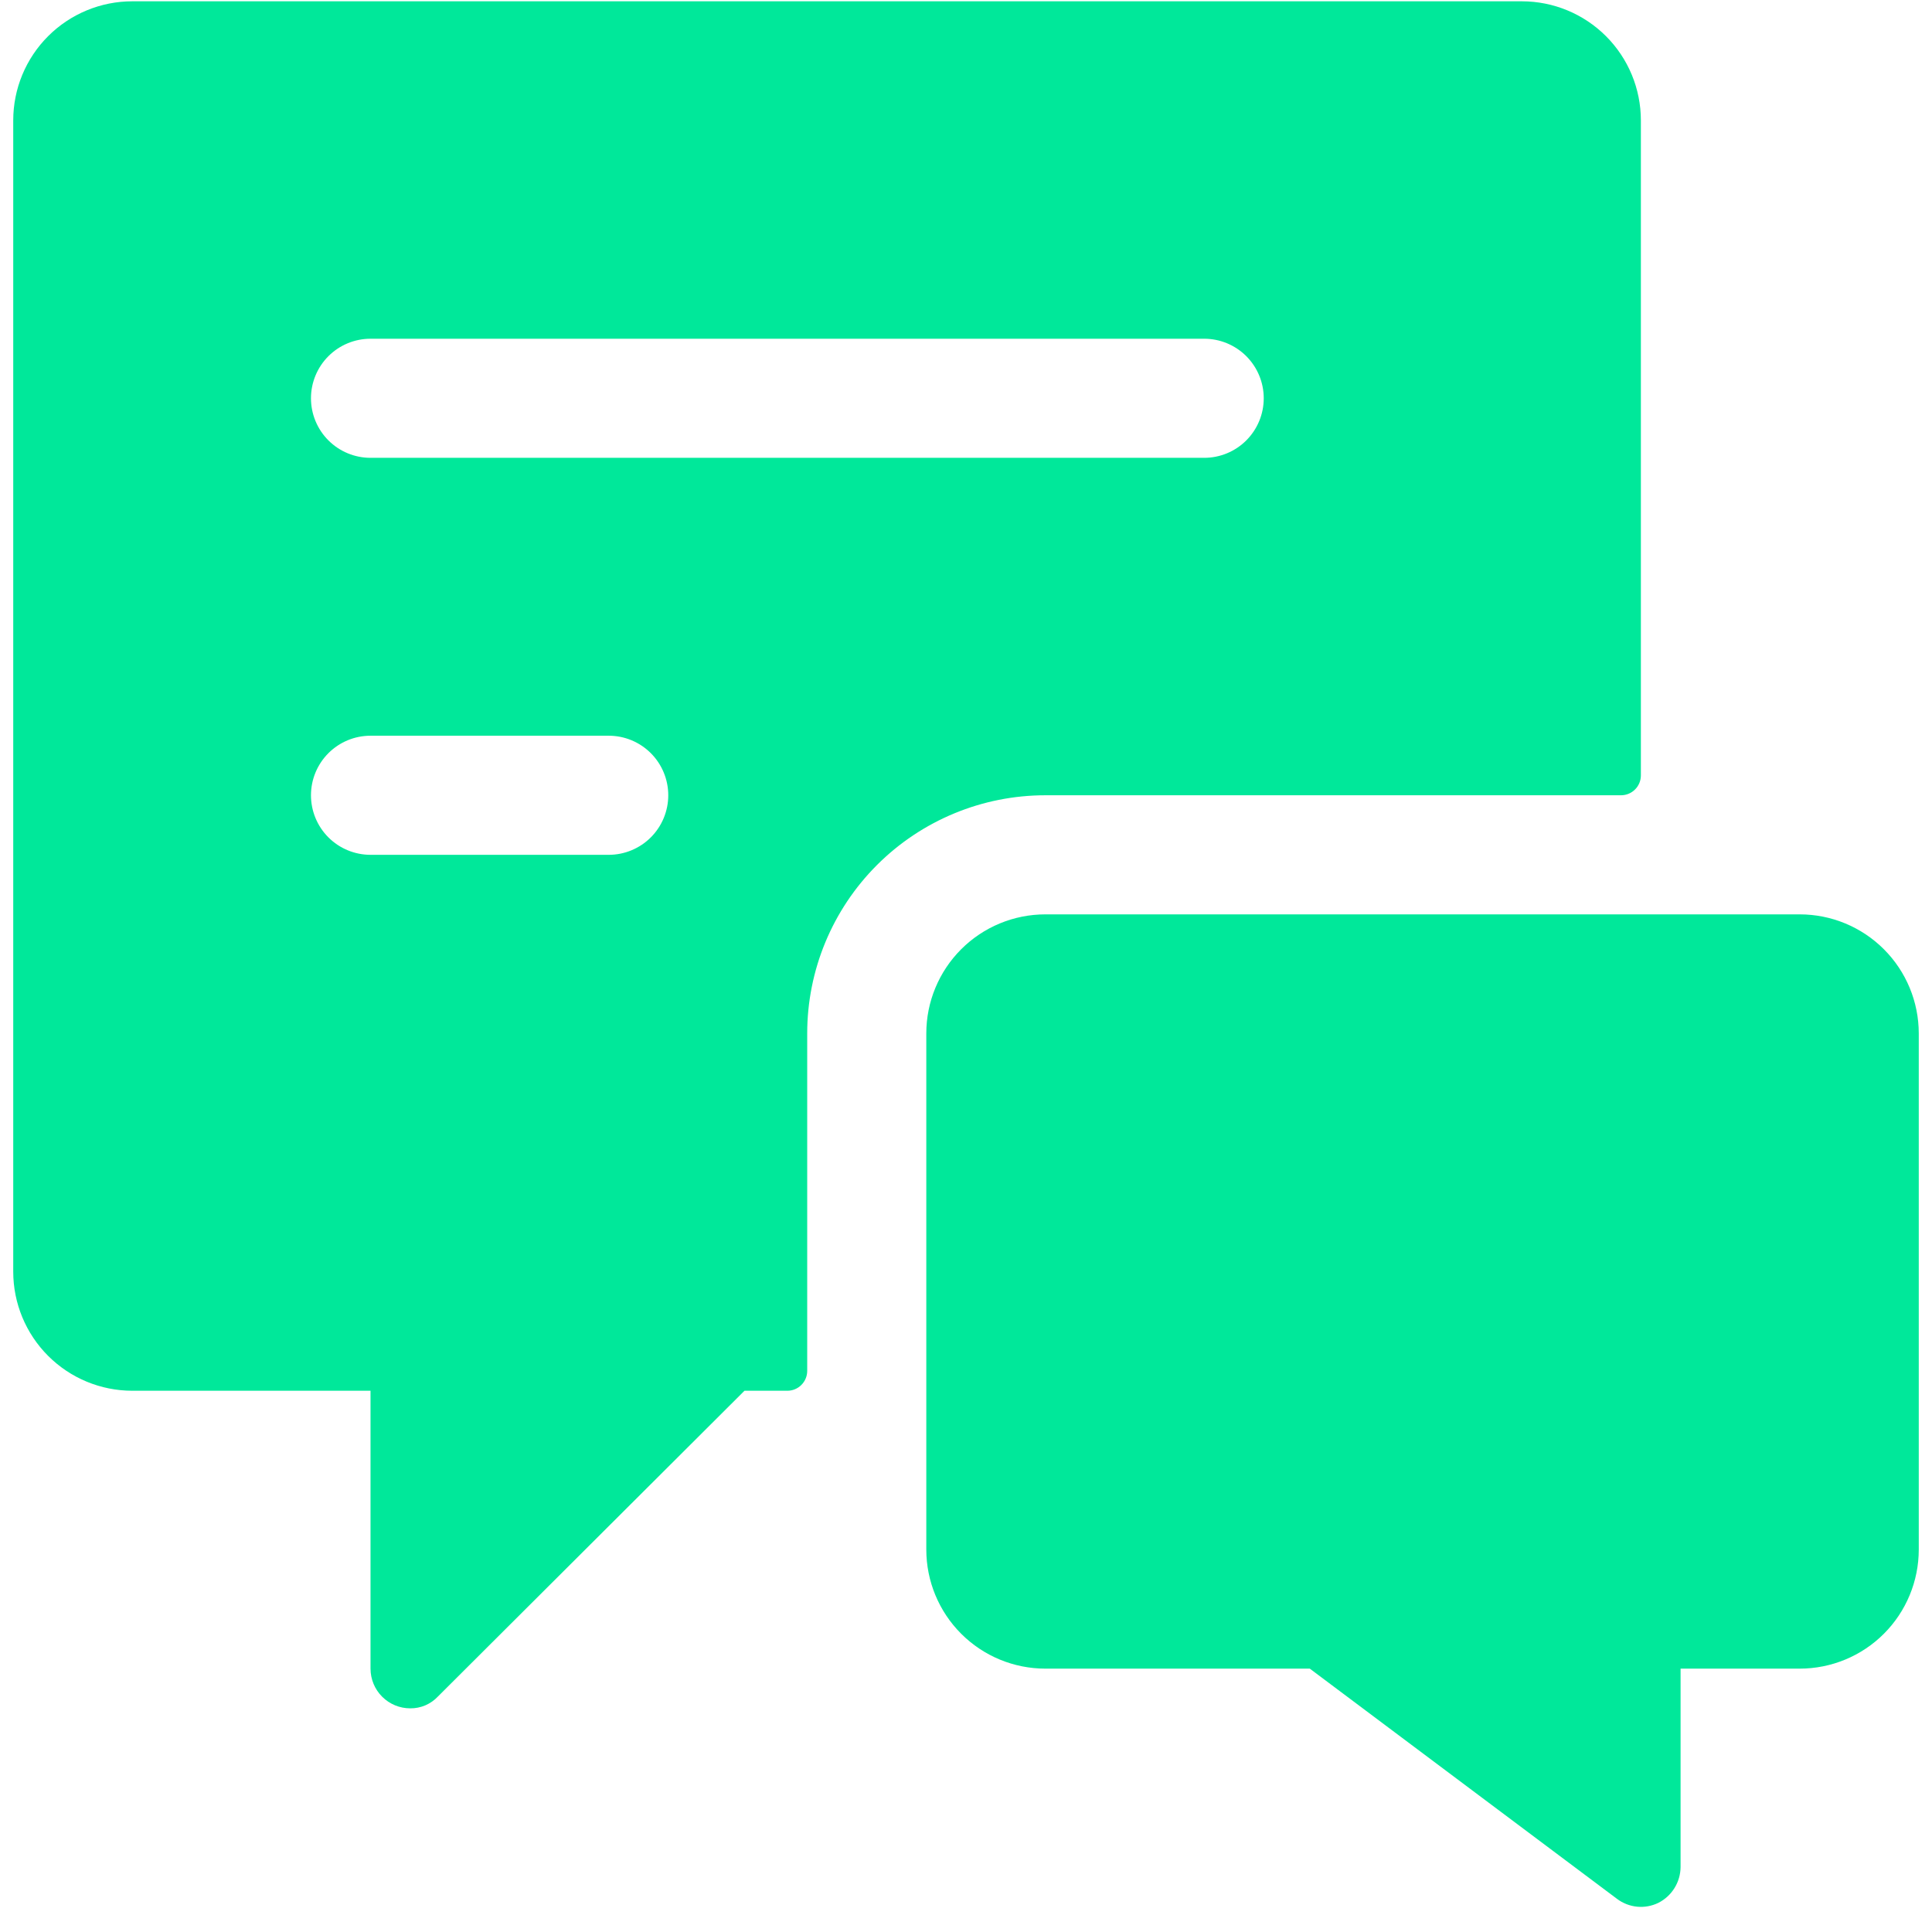
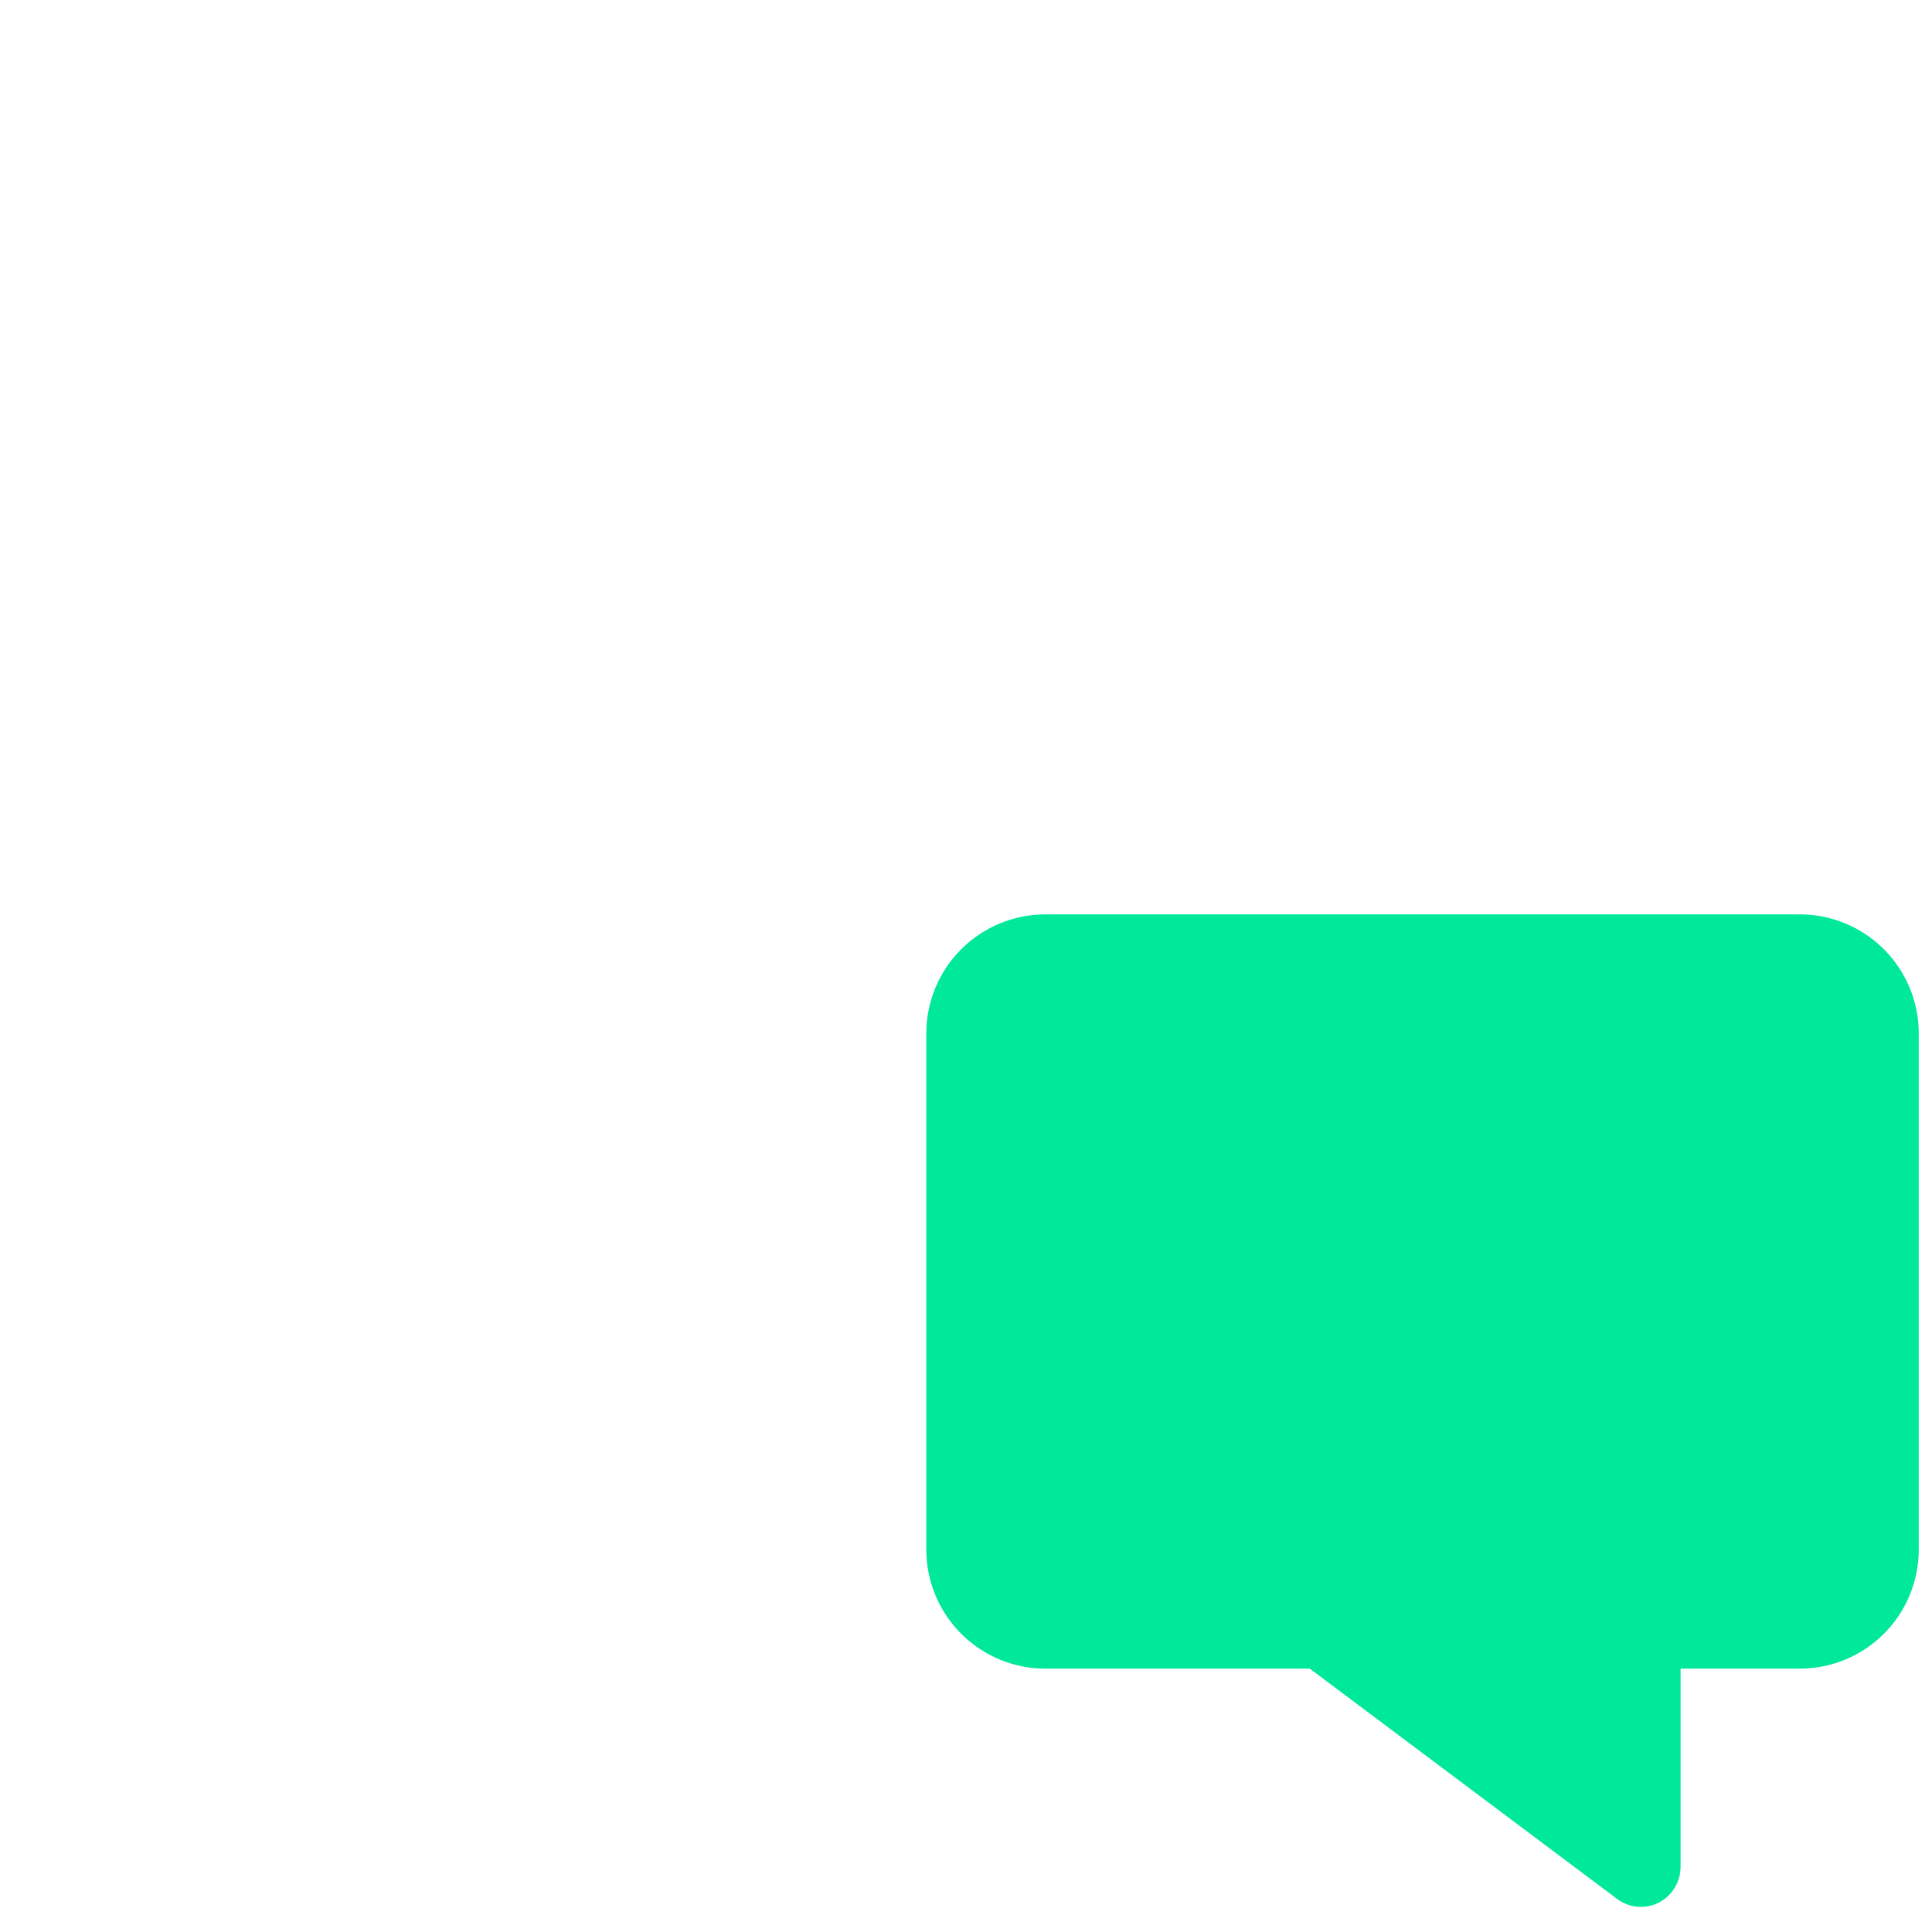
<svg xmlns="http://www.w3.org/2000/svg" width="73" height="73" viewBox="0 0 73 73" fill="none">
-   <path d="M30.5 39.049C30.5 36.662 31.448 34.373 33.136 32.685C34.824 30.997 37.113 30.049 39.5 30.049H61.25C61.449 30.049 61.64 29.97 61.78 29.829C61.921 29.689 62 29.498 62 29.299V4.549C62 3.355 61.526 2.211 60.682 1.367C59.838 0.523 58.694 0.049 57.5 0.049L5 0.049C3.807 0.049 2.662 0.523 1.818 1.367C0.974 2.211 0.5 3.355 0.5 4.549L0.5 48.049C0.5 49.242 0.974 50.387 1.818 51.231C2.662 52.075 3.807 52.549 5 52.549H14V63.049C14 63.447 14.158 63.828 14.439 64.109C14.721 64.391 15.102 64.549 15.5 64.549C15.697 64.551 15.892 64.512 16.073 64.435C16.253 64.357 16.416 64.243 16.55 64.099L28.13 52.549H29.75C29.949 52.549 30.14 52.47 30.28 52.329C30.421 52.188 30.5 51.998 30.5 51.799V39.049ZM23 32.299H14C13.403 32.299 12.831 32.062 12.409 31.64C11.987 31.218 11.75 30.646 11.75 30.049C11.75 29.452 11.987 28.88 12.409 28.458C12.831 28.036 13.403 27.799 14 27.799H23C23.597 27.799 24.169 28.036 24.591 28.458C25.013 28.88 25.25 29.452 25.25 30.049C25.25 30.646 25.013 31.218 24.591 31.64C24.169 32.062 23.597 32.299 23 32.299ZM45.5 17.299H14C13.403 17.299 12.831 17.062 12.409 16.64C11.987 16.218 11.75 15.646 11.75 15.049C11.75 14.452 11.987 13.88 12.409 13.458C12.831 13.036 13.403 12.799 14 12.799H45.5C46.097 12.799 46.669 13.036 47.091 13.458C47.513 13.88 47.75 14.452 47.75 15.049C47.75 15.646 47.513 16.218 47.091 16.64C46.669 17.062 46.097 17.299 45.5 17.299Z" fill="#00E89A" />
  <path d="M68 34.549H39.5C38.306 34.549 37.162 35.023 36.318 35.867C35.474 36.711 35 37.855 35 39.049V58.549C35 59.742 35.474 60.887 36.318 61.731C37.162 62.575 38.306 63.049 39.5 63.049H49.49L61.1 71.749C61.321 71.915 61.584 72.017 61.859 72.044C62.134 72.07 62.411 72.02 62.66 71.899C62.91 71.772 63.121 71.58 63.269 71.341C63.417 71.103 63.497 70.829 63.5 70.549V63.049H68C69.194 63.049 70.338 62.575 71.182 61.731C72.026 60.887 72.5 59.742 72.5 58.549V39.049C72.5 37.855 72.026 36.711 71.182 35.867C70.338 35.023 69.194 34.549 68 34.549Z" fill="#00E89A" />
</svg>